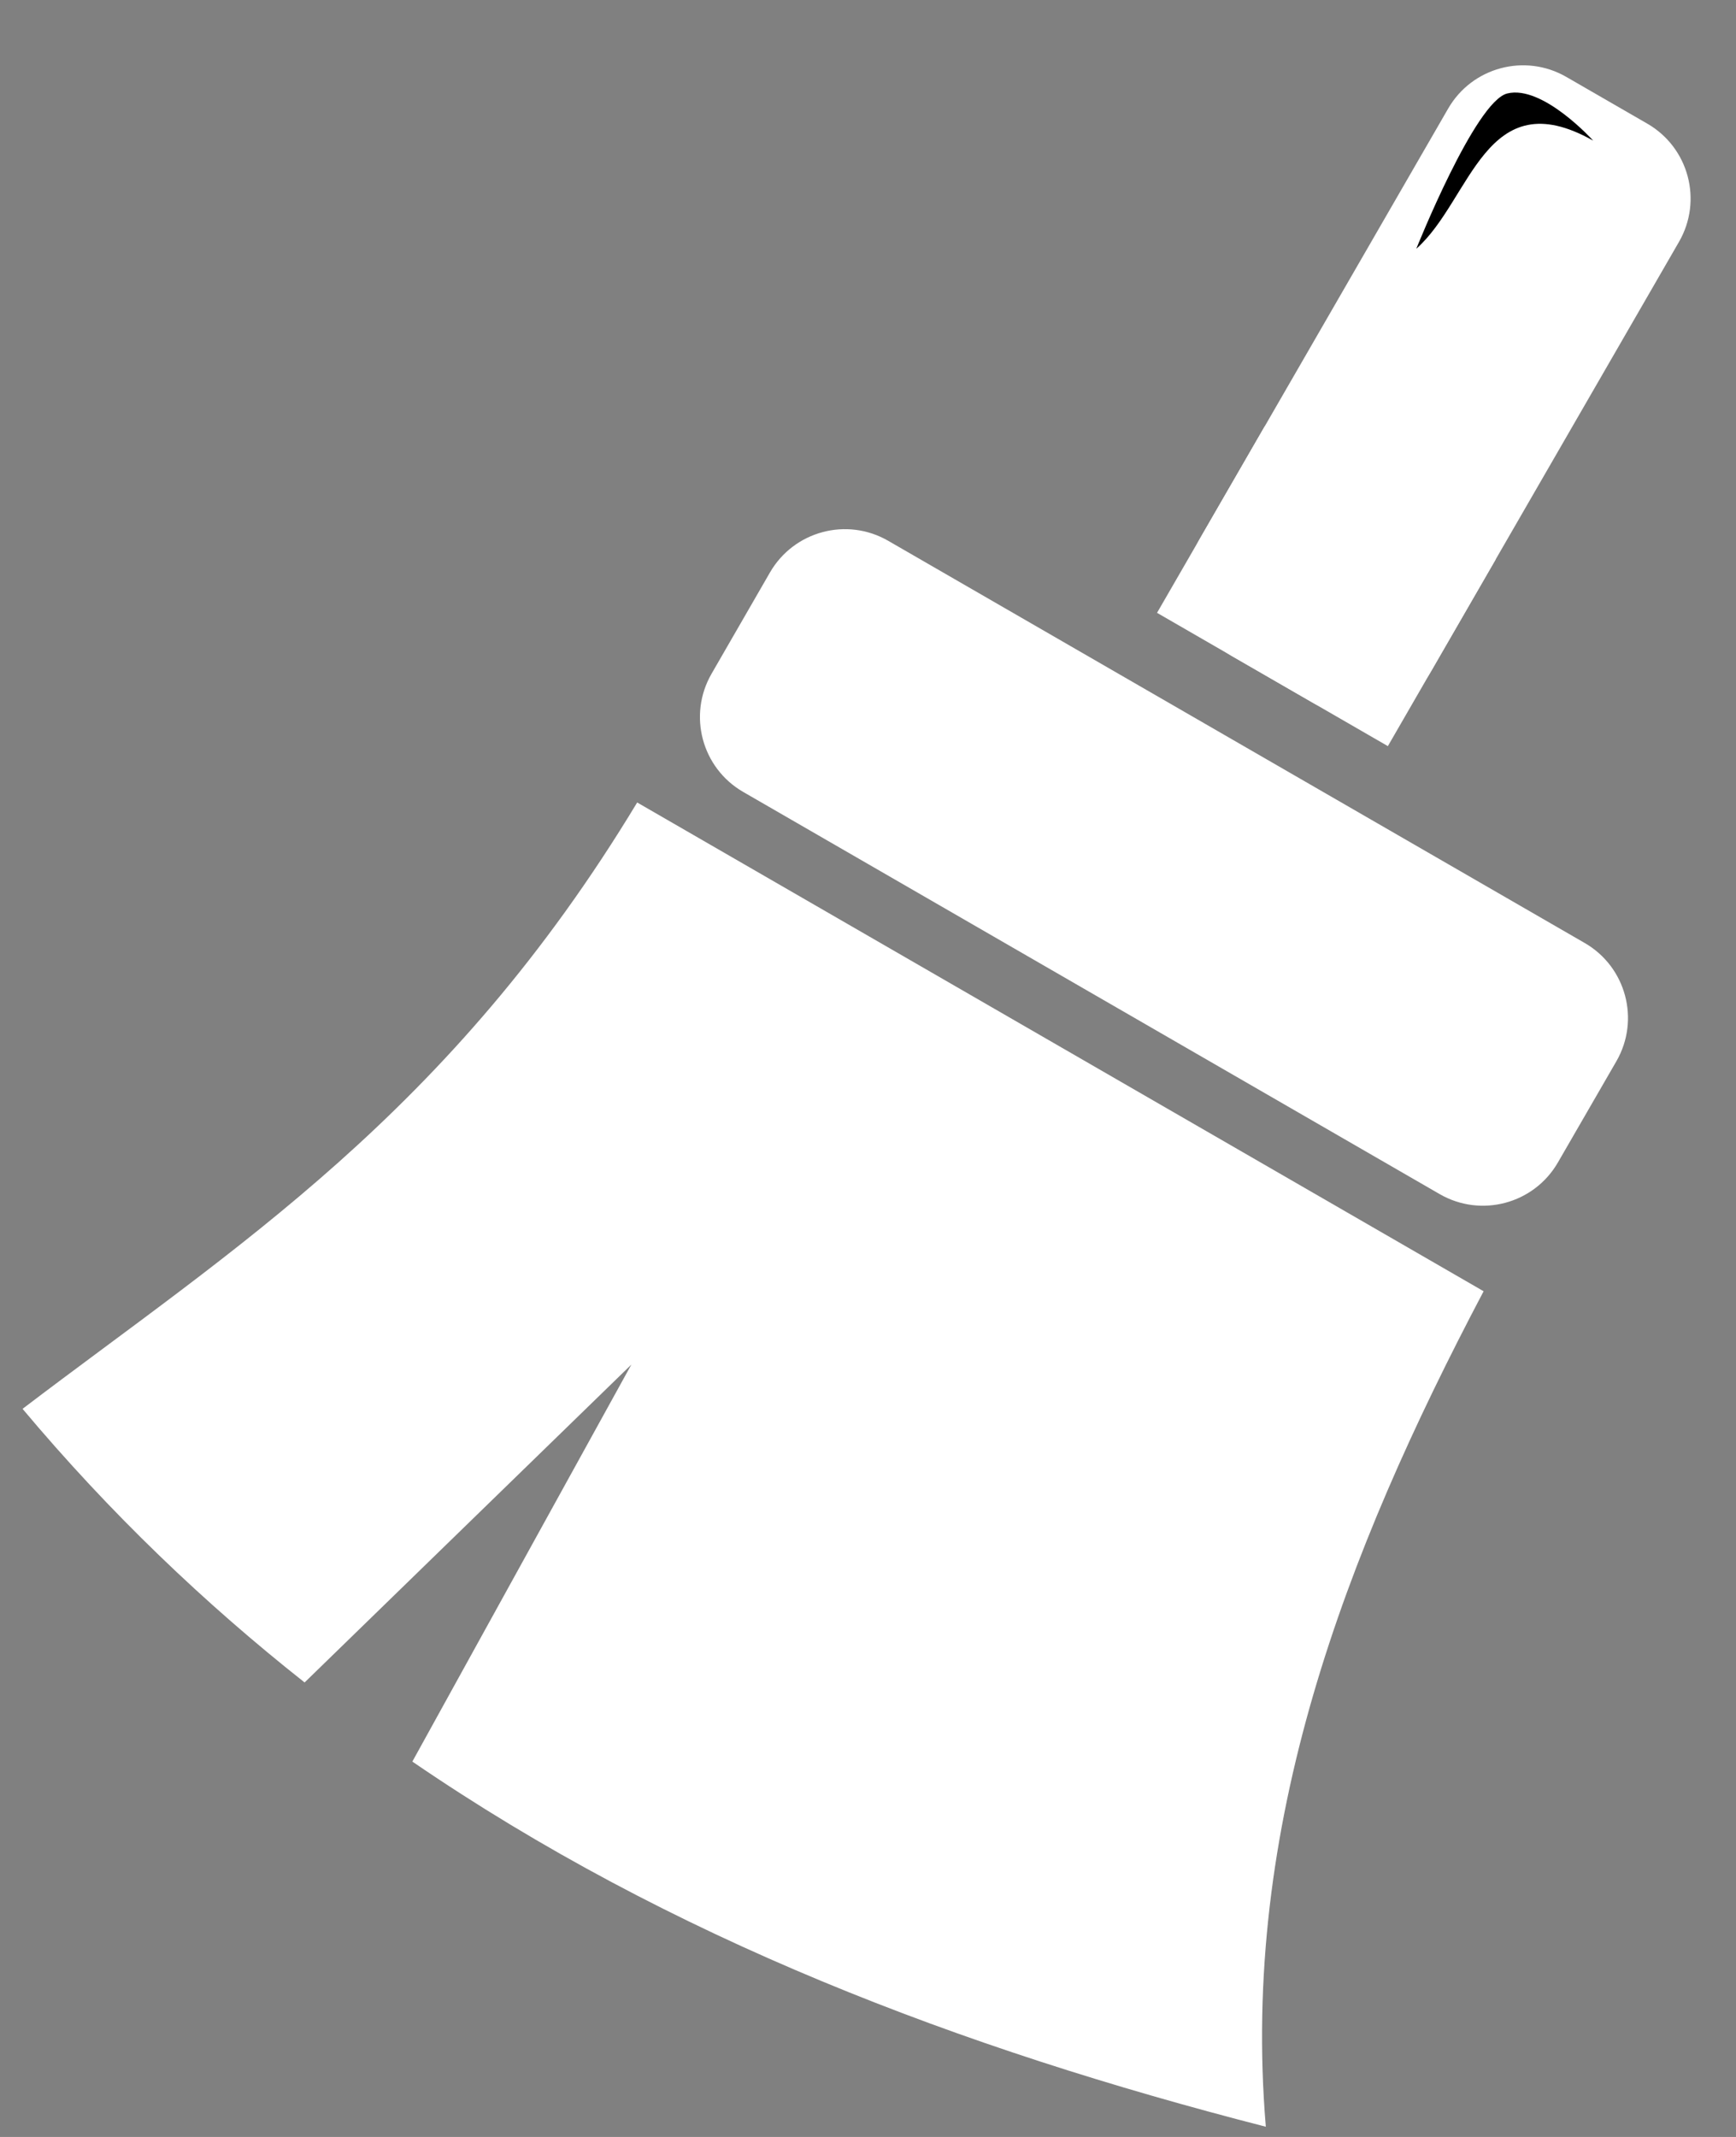
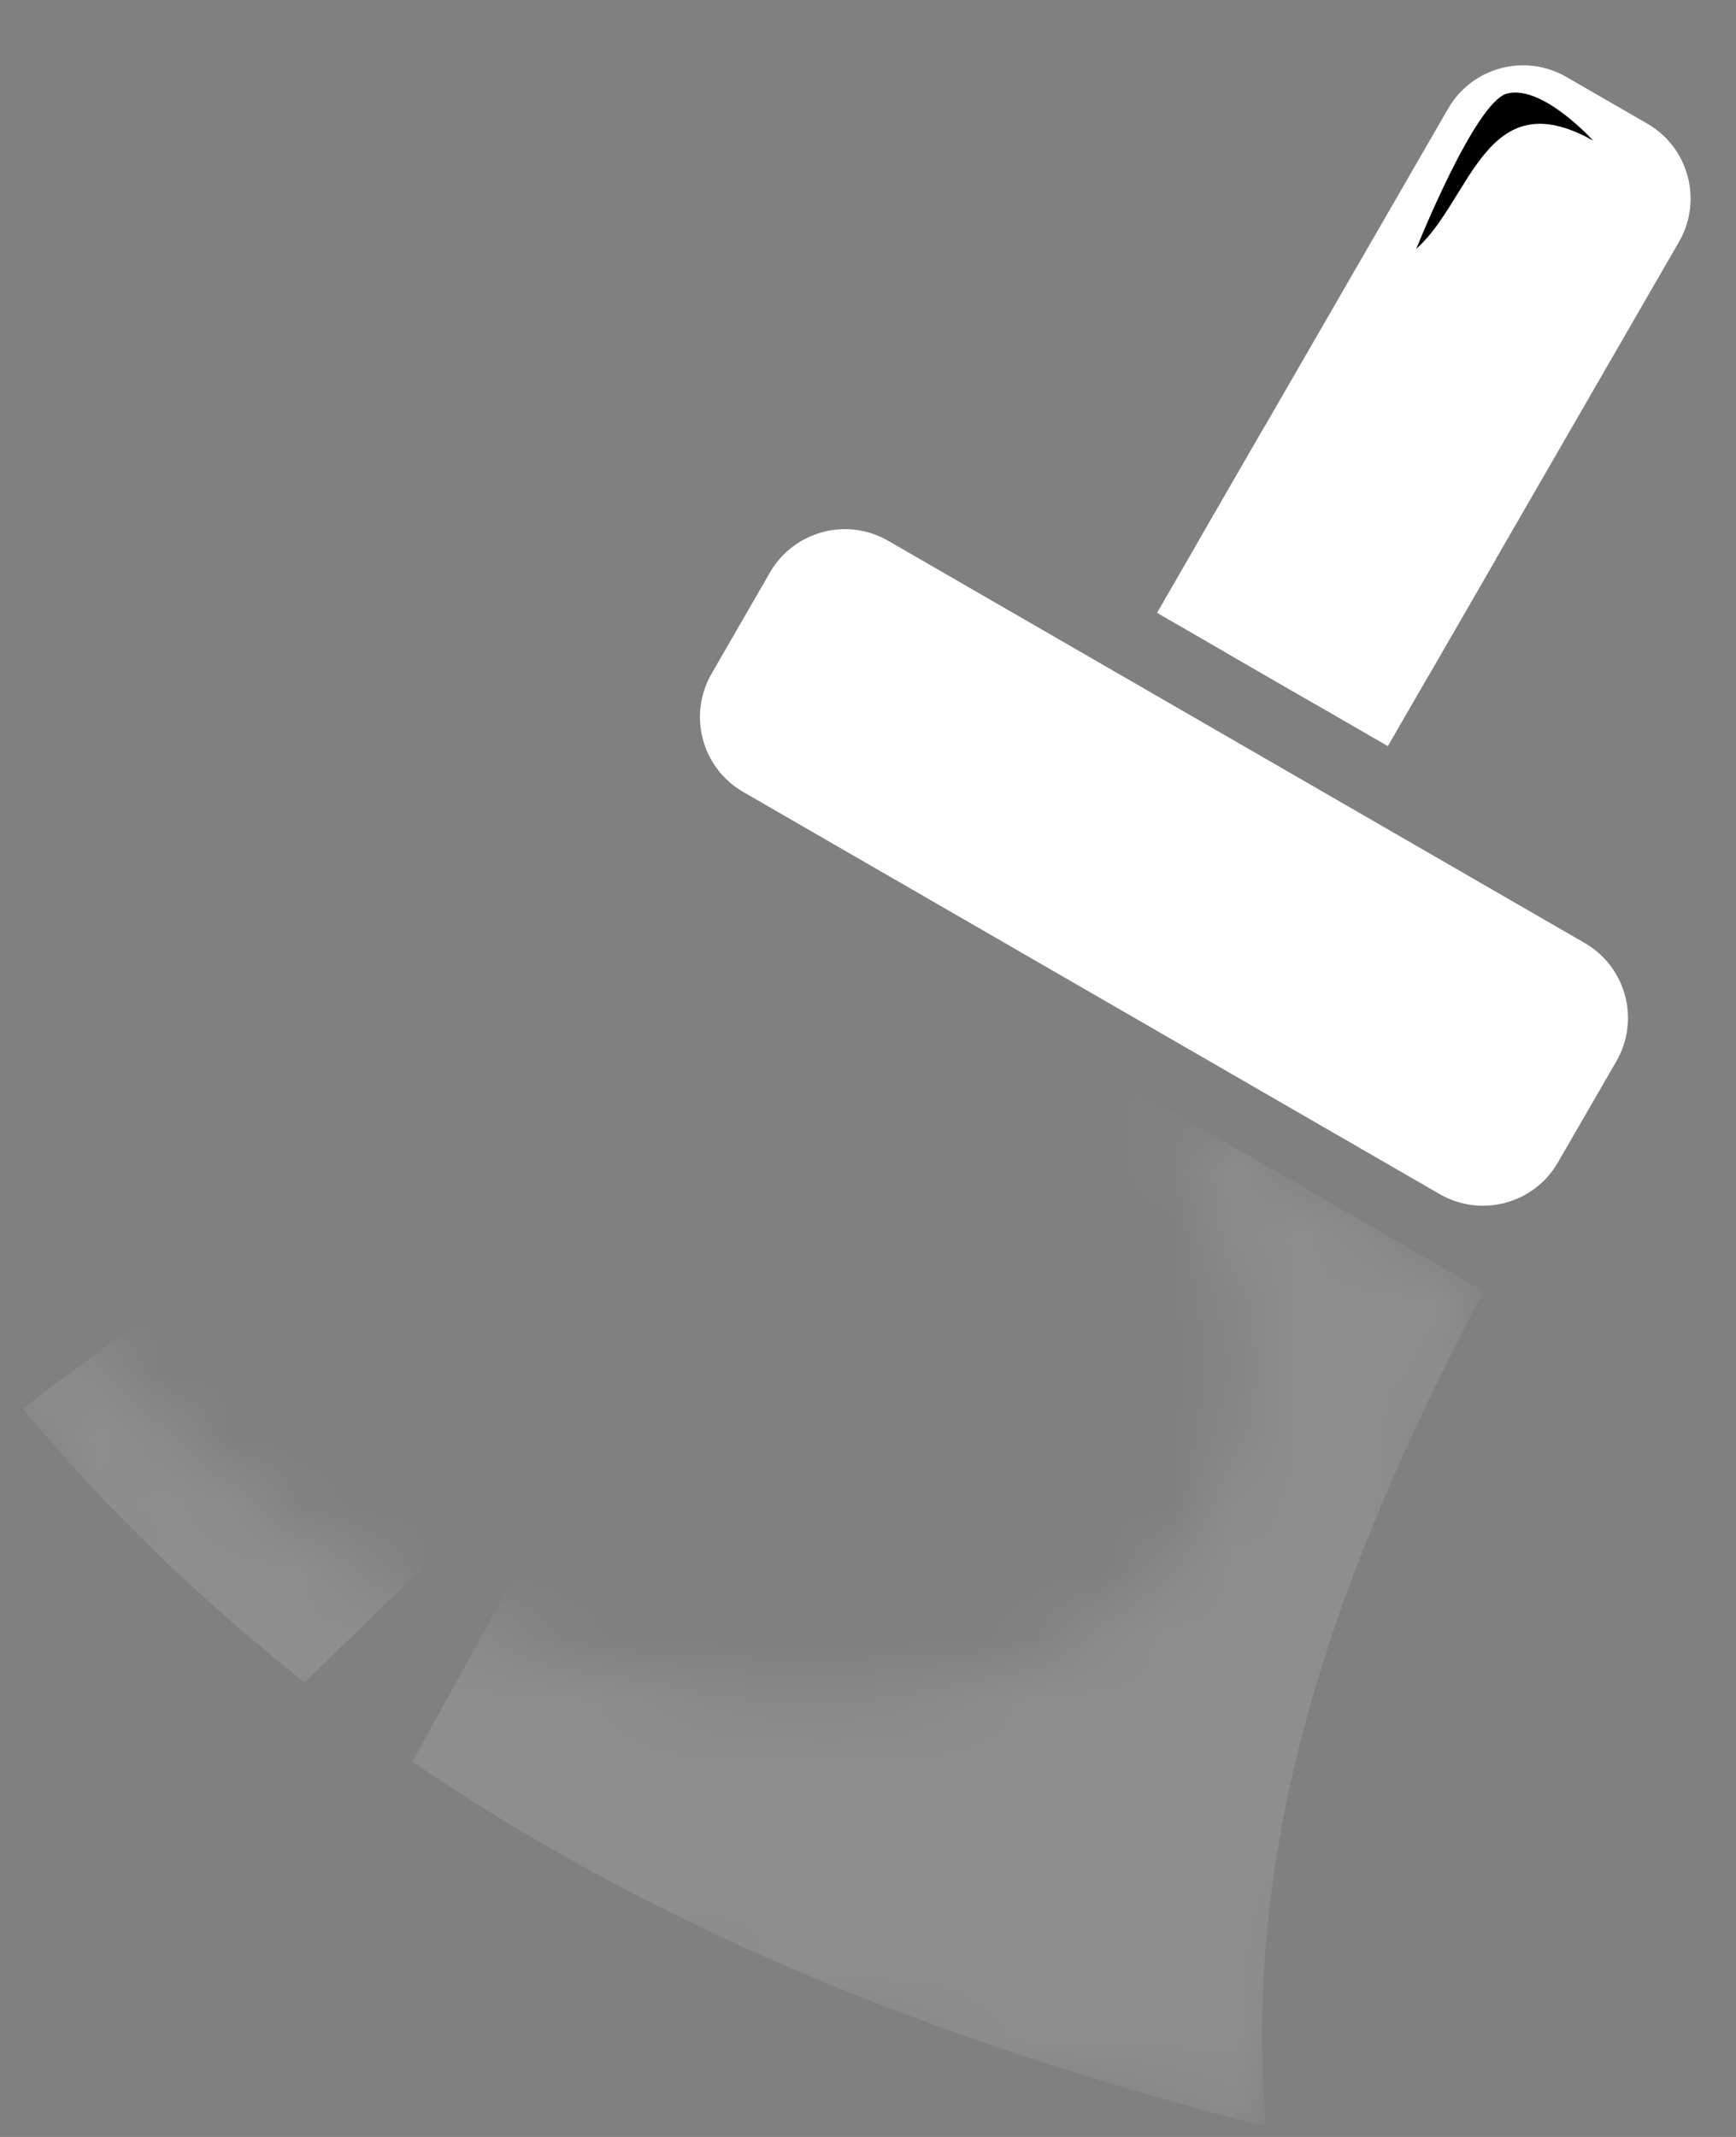
<svg xmlns="http://www.w3.org/2000/svg" width="26" height="32" viewBox="0 0 26 32" fill="none">
  <rect x="0" y="0" width="26" height="32" fill="#808080" stroke="none" />
  <path d="M24.672 1.852L23.459 1.152C22.839 0.794 22.047 1.006 21.689 1.626L17.977 8.055C17.619 8.675 17.832 9.467 18.451 9.825L19.665 10.525C20.284 10.883 21.077 10.671 21.434 10.051L25.146 3.622C25.504 3.002 25.292 2.21 24.672 1.852Z" fill="white" />
  <path d="M23.734 14.121L13.302 8.098C12.682 7.74 11.89 7.953 11.532 8.572L10.657 10.089C10.299 10.709 10.511 11.501 11.131 11.859L21.563 17.882C22.183 18.239 22.975 18.027 23.333 17.407L24.209 15.891C24.566 15.271 24.354 14.479 23.734 14.121Z" fill="white" />
-   <path fill-rule="evenodd" clip-rule="evenodd" d="M9.543 12.017C6.725 16.686 3.501 18.69 0.338 21.097C1.651 22.662 3.067 24.013 4.562 25.194L9.456 20.434L6.176 26.379C10.045 29.027 14.389 30.674 18.958 31.847C18.581 27.341 20.141 23.279 22.22 19.336L9.543 12.017Z" fill="white" />
  <mask id="mask0_1232_197" style="mask-type:luminance" maskUnits="userSpaceOnUse" x="-2" y="16" width="25" height="16">
-     <path d="M17.308 16.512C22.849 24.929 10.566 29.697 1.471 20.431C-3.387 15.482 0.338 21.097 0.338 21.097C0.338 21.097 1.64 25.085 6.587 27.881C11.535 30.677 18.958 31.847 18.958 31.847L22.22 19.336L17.308 16.512Z" fill="white" />
+     <path d="M17.308 16.512C22.849 24.929 10.566 29.697 1.471 20.431C-3.387 15.482 0.338 21.097 0.338 21.097C0.338 21.097 1.64 25.085 6.587 27.881C11.535 30.677 18.958 31.847 18.958 31.847L22.22 19.336L17.308 16.512" fill="white" />
  </mask>
  <g mask="url(#mask0_1232_197)">
    <path fill-rule="evenodd" clip-rule="evenodd" d="M9.543 12.017C6.725 16.686 3.501 18.69 0.338 21.097C1.651 22.662 3.067 24.013 4.562 25.194L9.456 20.434L6.176 26.379C10.045 29.027 14.389 30.674 18.958 31.847C18.581 27.341 20.141 23.279 22.22 19.336L9.543 12.017Z" fill="white" fill-opacity="0.117" />
  </g>
  <path d="M23.861 2.106C23.861 2.106 23.105 1.267 22.573 1.4C22.092 1.521 21.212 3.725 21.212 3.725C22.037 2.996 22.244 1.194 23.861 2.106Z" fill="black" />
  <path d="M22.4 8.378L18.943 6.382L17.329 9.177L20.786 11.173L22.4 8.378Z" fill="white" />
</svg>